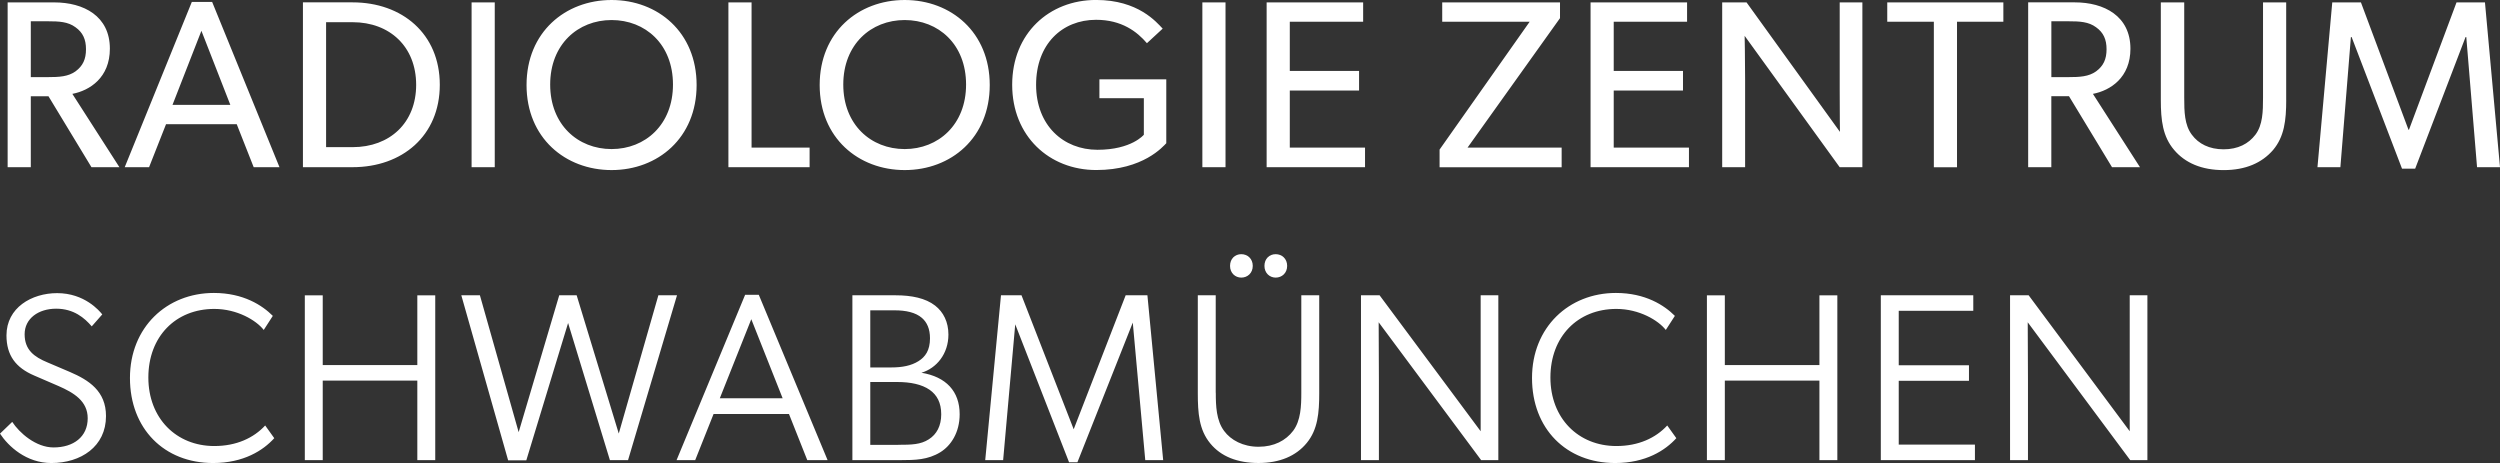
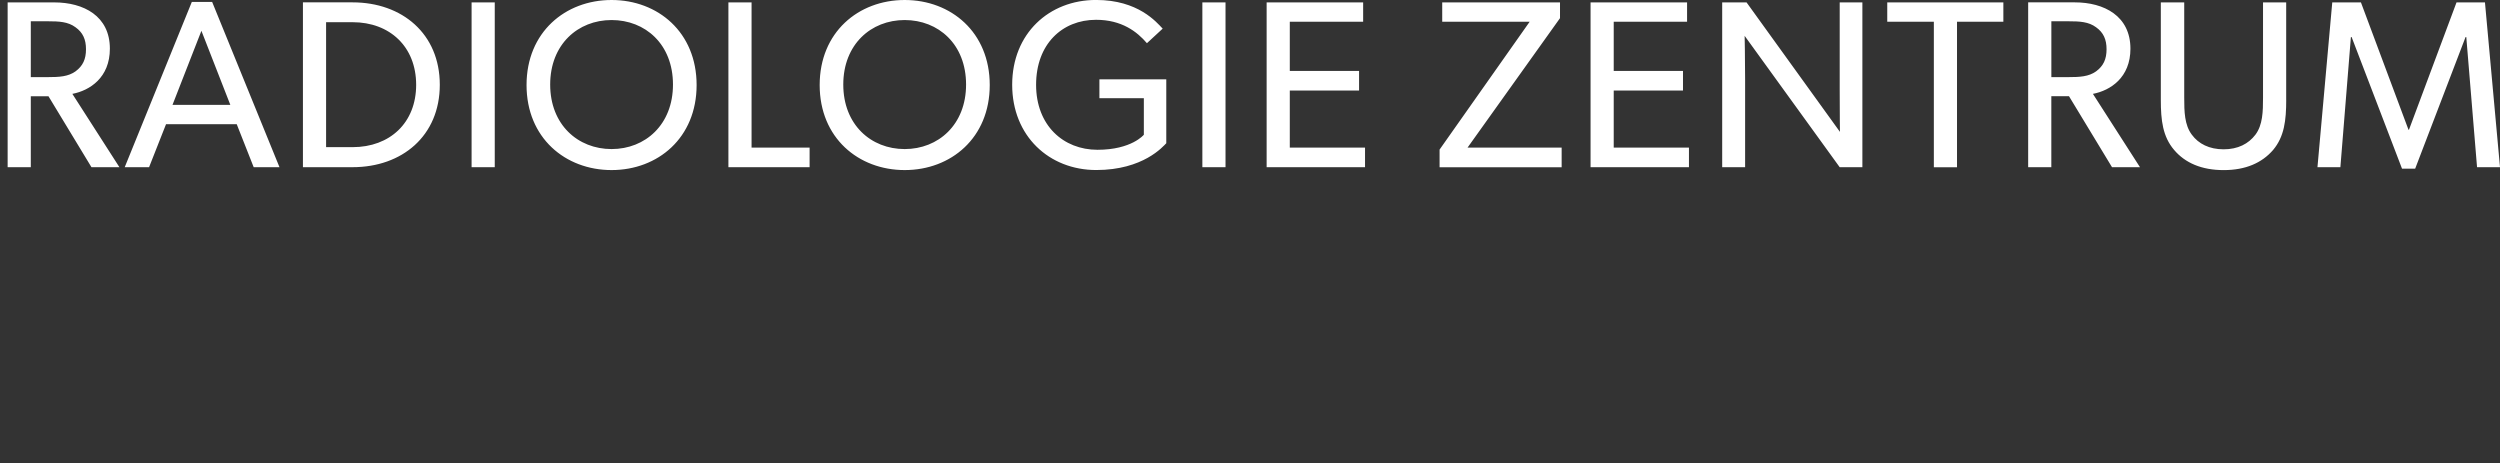
<svg xmlns="http://www.w3.org/2000/svg" id="Ebene_1" viewBox="0 0 729.71 135.14">
  <rect x="0" y="0" width="729.71" height="135.14" fill="#333333" stroke="none" />
  <defs>
    <style>.cls-1{fill:#fff;}</style>
  </defs>
  <path class="cls-1" d="M729.71,48.81l-4.39-48.11h-8.3l-13.88,37.17h-.14l-13.88-37.17h-8.37l-4.32,48.11h6.69l3.07-38h.21l14.71,38.42h3.84l14.71-38.42h.21l3.14,38h6.69ZM667.3,29.15V.7h-6.76v27.82c0,3.97-.07,7.95-2.23,10.81-2.02,2.65-5.09,4.25-9.27,4.25s-7.32-1.6-9.27-4.25c-2.16-2.86-2.23-6.76-2.23-10.81V.7h-6.83v28.45c0,6,.56,10.74,3.9,14.64,3.21,3.77,8.02,5.86,14.43,5.86s11.16-2.09,14.43-5.86c3.28-3.9,3.84-8.65,3.84-14.64M614.87,14.36c0,2.93-.91,4.88-3.07,6.48-2.16,1.53-4.74,1.67-8.09,1.67h-4.95V6.21h4.95c3.35,0,5.93.14,8.09,1.74,2.16,1.53,3.07,3.56,3.07,6.42M624.63,48.81l-13.74-21.41c5.09-.98,10.95-4.74,10.95-13.18,0-9.55-7.67-13.53-16.25-13.53h-13.6v48.11h6.76v-20.71h5.16l12.55,20.71h8.16ZM584.75,6.35V.7h-33.89v5.65h13.6v42.47h6.76V6.35h13.53ZM543.6,48.81V.7h-6.62v25.52c0,6.35.07,12.27.07,12.27L509.79.7h-7.11v48.11h6.69v-25.59c0-6.28-.14-12.76-.14-12.76l27.75,38.35h6.62ZM492.98,48.81v-5.72h-21.96v-16.67h20.22v-5.72h-20.22V6.35h21.41V.7h-28.17v48.11h28.73ZM455.82,48.81v-5.72h-27.47l26.99-37.79V.7h-34.38v5.65h25.52l-26.29,37.31v5.16h35.63ZM398.43,48.81v-5.72h-21.96v-16.67h20.22v-5.72h-20.22V6.35h21.41V.7h-28.17v48.11h28.73ZM357.71.7h-6.76v48.11h6.76V.7ZM340.42,41.84v-18.69h-19.52v5.51h12.97v10.67s-3.56,4.39-13.53,4.39-17.92-7.11-17.92-18.97,7.6-18.97,17.5-18.97c7.53,0,11.99,3.49,14.85,6.83l4.6-4.25c-1.81-1.88-7.11-8.37-19.45-8.37-13.67,0-24.48,9.76-24.48,24.75s10.81,24.89,24.54,24.89,19.52-6.9,20.43-7.81M281.98,24.68c0,11.71-8.09,18.83-17.92,18.83s-17.92-7.11-17.92-18.83,8.09-18.83,17.92-18.83,17.92,7.04,17.92,18.83M288.89,24.82c0-15.41-11.3-24.82-24.82-24.82s-24.82,9.41-24.82,24.82,11.3,24.82,24.82,24.82,24.82-9.41,24.82-24.82M236.31,48.81v-5.72h-16.94V.7h-6.76v48.11h23.71ZM196.43,24.68c0,11.71-8.09,18.83-17.92,18.83s-17.92-7.11-17.92-18.83,8.09-18.83,17.92-18.83,17.92,7.04,17.92,18.83M203.33,24.82c0-15.41-11.3-24.82-24.82-24.82s-24.82,9.41-24.82,24.82,11.3,24.82,24.82,24.82,24.82-9.41,24.82-24.82M144.41.7h-6.76v48.11h6.76V.7ZM121.47,24.75c0,11.09-7.67,18.2-18.55,18.2h-7.74V6.48h7.74c10.88,0,18.55,7.18,18.55,18.27M128.37,24.75c0-14.92-11.02-24.06-25.45-24.06h-14.5v48.11h14.5c14.43,0,25.45-9.13,25.45-24.06M67.22,30.61h-16.87l8.44-21.62,8.44,21.62ZM81.58,48.81L61.92.56h-5.93l-19.59,48.25h7.11l4.95-12.55h20.64l4.95,12.55h7.53ZM25.1,14.36c0,2.93-.91,4.88-3.07,6.48-2.16,1.53-4.74,1.67-8.09,1.67h-4.95V6.21h4.95c3.35,0,5.93.14,8.09,1.74,2.16,1.53,3.07,3.56,3.07,6.42M34.86,48.81l-13.74-21.41c5.09-.98,10.95-4.74,10.95-13.18C32.08,4.67,24.41.7,15.83.7H2.23v48.11h6.76v-20.71h5.16l12.55,20.71h8.16Z" />
-   <path class="cls-1" d="M586.7,86.19v48.11h5.23v-23.29c0-6.69-.07-13.46-.07-16.94l29.91,40.23h5.02v-48.11h-5.16v39.68l-29.5-39.68h-5.44ZM548.98,86.19v48.11h27.47v-4.53h-22.24v-18.62h20.5v-4.53h-20.5v-15.9h21.76v-4.53h-26.99ZM498.22,134.31h5.23v-23.22h27.61v23.22h5.23v-48.11h-5.23v20.36h-27.61v-20.36h-5.23v48.11ZM489.29,127.89l-2.65-3.7c-3.35,3.63-8.37,6-14.85,6-11.09,0-19.25-8.09-19.25-20.01s7.95-20.01,19.25-20.01c6.69,0,12.27,3.35,14.43,6.14l2.65-4.11c-3.07-3.07-8.58-6.69-17.22-6.69-13.74,0-24.48,10.04-24.48,24.82s9.97,24.82,24.27,24.82c8.93,0,14.64-3.7,17.85-7.25M397.25,86.19v48.11h5.23v-23.29c0-6.69-.07-13.46-.07-16.94l29.91,40.23h5.02v-48.11h-5.16v39.68l-29.5-39.68h-5.44ZM354.85,114.64v-28.45h-5.23v28.59c0,5.72.35,10.67,3.63,14.64,3.14,3.84,7.95,5.72,14.09,5.72s10.95-2.02,14.09-5.86c3.21-3.9,3.63-8.79,3.63-14.5v-28.59h-5.23v28.45c0,3.84-.14,8.09-2.37,11.09-2.16,2.86-5.58,4.67-10.11,4.67s-8.09-1.95-10.04-4.6c-2.3-3.07-2.44-7.32-2.44-11.16M362.31,81.03c1.81,0,3.35-1.32,3.35-3.42s-1.53-3.42-3.35-3.42-3.28,1.32-3.28,3.42,1.53,3.42,3.28,3.42M372.35,81.03c1.81,0,3.35-1.32,3.35-3.42s-1.53-3.42-3.35-3.42-3.28,1.32-3.28,3.42,1.53,3.42,3.28,3.42M292.17,86.19l-4.6,48.11h5.23l3.53-39.64,15.71,40.27h2.44l16.16-40.77,3.64,40.14h5.23l-4.6-48.11h-6.35l-15.17,39.11-15.23-39.11h-6ZM262.18,129.84h-8.16v-18.34h7.88c3.86,0,7.16.69,9.45,2.28,2.13,1.49,3.38,3.76,3.38,7.14s-1.32,5.85-3.63,7.31c-2.37,1.53-5.02,1.6-8.93,1.6M260.16,107.25h-6.14v-16.67h7.11c3.31,0,6.12.62,7.96,2.21,1.49,1.29,2.36,3.21,2.36,5.95,0,3.56-1.39,5.44-3.37,6.68-2.14,1.34-4.78,1.83-7.92,1.83M261.42,86.19h-12.62v48.11h14.22c4.04,0,7.81-.07,11.44-2.3,3.07-1.88,5.65-5.72,5.65-11.1,0-6.68-3.97-10.93-11.16-12.1,4.42-1.33,7.88-5.51,7.88-11.15,0-3.65-1.45-6.56-3.88-8.45-2.79-2.18-6.87-3.01-11.53-3.01h0ZM228.45,116.25h-18.35l9.19-23.08,9.15,23.08ZM217.49,86.05l-20.01,48.25h5.44l5.36-13.46h22.01l5.34,13.46h5.93l-20.08-48.25h-3.97ZM134.65,86.19l13.67,48.18h5.3l12.2-40.09,12.2,40.02h5.3l14.29-48.11h-5.44l-11.56,40.35-12.29-40.35h-5.09l-11.84,39.95-11.31-39.95h-5.44ZM88.97,134.31h5.23v-23.22h27.61v23.22h5.23v-48.11h-5.23v20.36h-27.61v-20.36h-5.23v48.11ZM80.05,127.89l-2.65-3.7c-3.35,3.63-8.37,6-14.85,6-11.09,0-19.25-8.09-19.25-20.01s7.95-20.01,19.25-20.01c6.69,0,12.27,3.35,14.43,6.14l2.65-4.11c-3.07-3.07-8.58-6.69-17.22-6.69-13.74,0-24.48,10.04-24.48,24.82s9.97,24.82,24.27,24.82c8.93,0,14.64-3.7,17.85-7.25M3.56,123.15l-3.56,3.42c2.44,3.7,7.67,8.58,14.99,8.58,8.57,0,15.96-4.77,15.95-13.72,0-7.29-5.03-10.49-10.51-12.85l-6.55-2.79c-3.87-1.6-6.69-3.63-6.69-8.23s4.04-7.46,9.2-7.46,8.3,2.72,10.39,5.16l3.07-3.49c-.84-1.05-5.16-6.21-13.18-6.21-7.42,0-14.78,4.25-14.78,12.34,0,5.87,2.74,9.42,8.09,11.71l7.11,3.07c4.46,1.95,8.51,4.39,8.51,9.41,0,5.44-4.18,8.51-9.97,8.51-5.16,0-9.97-4.25-12.06-7.46" />
</svg>